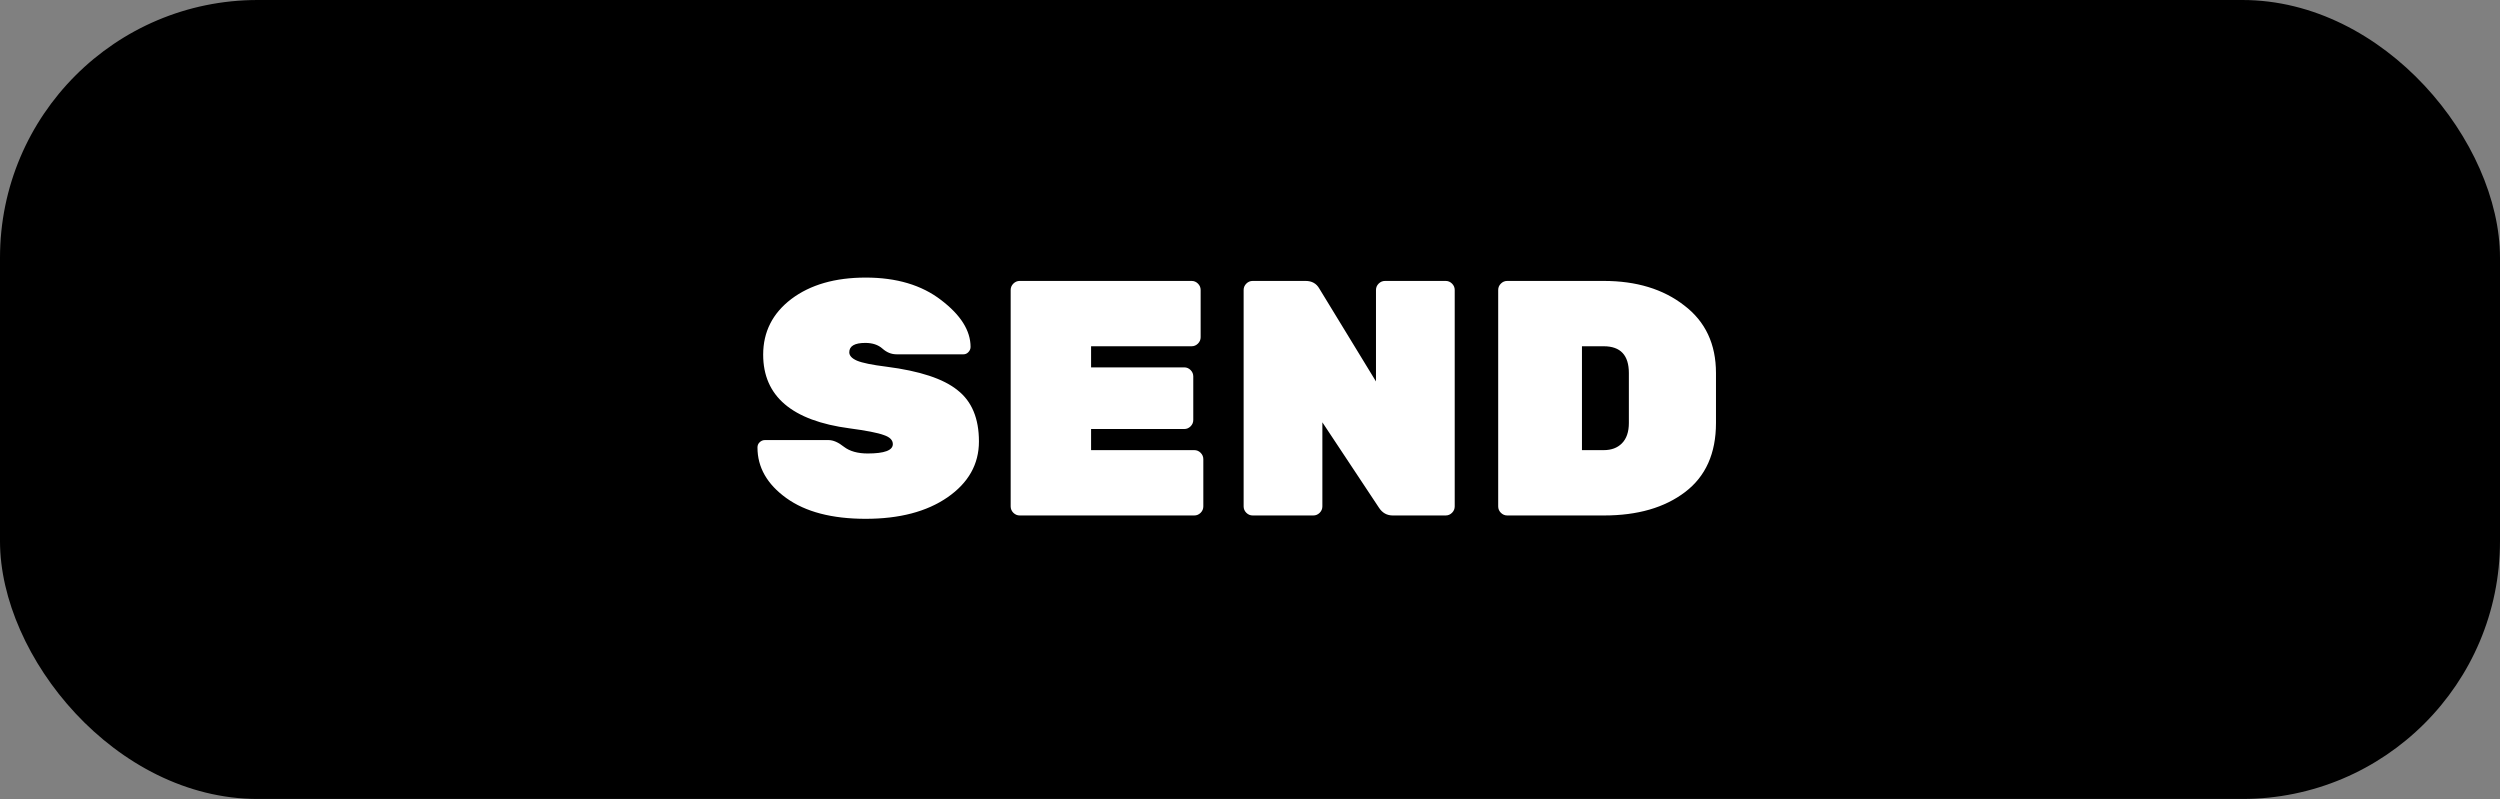
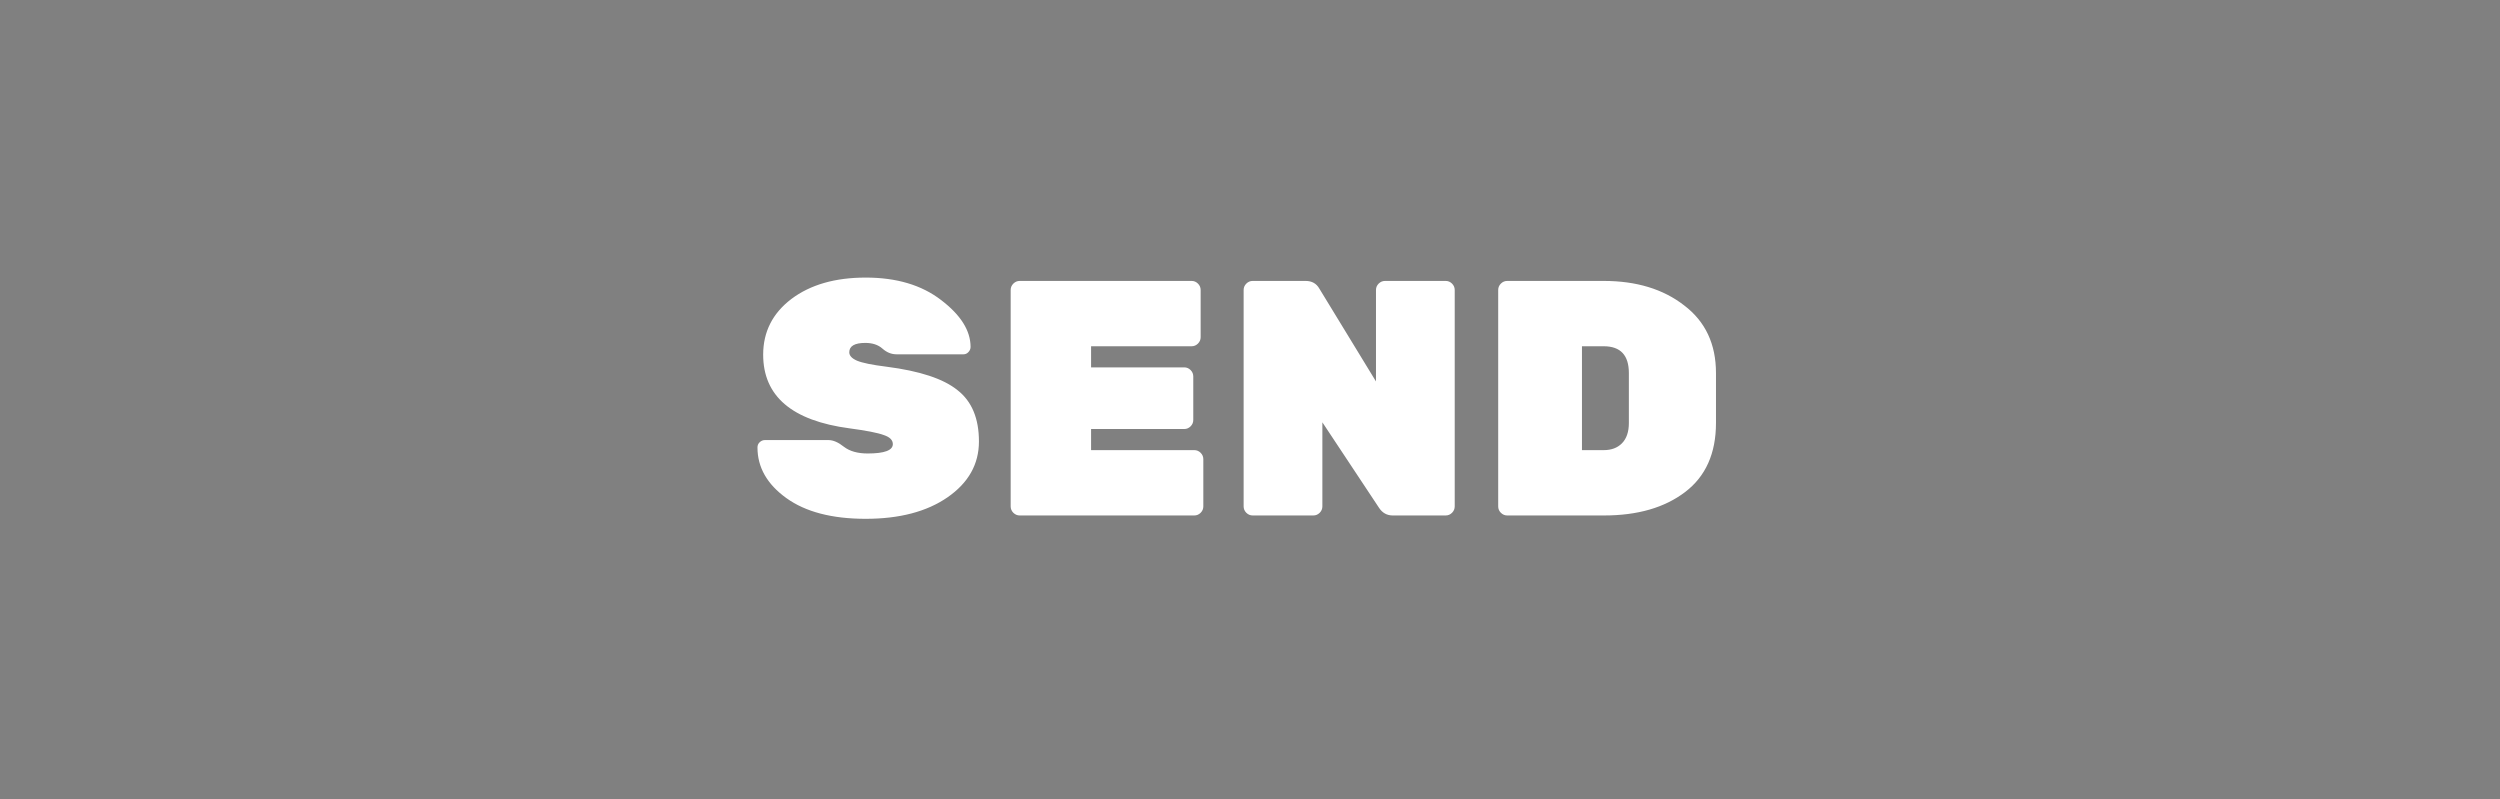
<svg xmlns="http://www.w3.org/2000/svg" width="97" height="31" viewBox="0 0 97 31" fill="none">
  <rect x="0" y="0" width="97" height="31" fill="#808080" stroke="none" />
-   <rect width="97" height="31" rx="10" fill="black" />
  <path d="M29.611 13.76C29.611 12.876 29.975 12.157 30.703 11.602C31.44 11.047 32.402 10.77 33.589 10.77C34.785 10.77 35.76 11.06 36.514 11.641C37.277 12.222 37.658 12.828 37.658 13.461C37.658 13.539 37.628 13.608 37.567 13.669C37.515 13.721 37.454 13.747 37.385 13.747H34.785C34.586 13.747 34.404 13.673 34.239 13.526C34.074 13.379 33.853 13.305 33.576 13.305C33.16 13.305 32.952 13.426 32.952 13.669C32.952 13.799 33.052 13.907 33.251 13.994C33.459 14.081 33.84 14.159 34.395 14.228C35.686 14.393 36.605 14.696 37.151 15.138C37.706 15.571 37.983 16.234 37.983 17.127C37.983 18.011 37.576 18.735 36.761 19.298C35.955 19.853 34.898 20.13 33.589 20.13C32.28 20.13 31.253 19.861 30.508 19.324C29.763 18.787 29.39 18.132 29.39 17.361C29.39 17.283 29.416 17.218 29.468 17.166C29.529 17.105 29.598 17.075 29.676 17.075H32.146C32.328 17.075 32.527 17.162 32.744 17.335C32.969 17.508 33.277 17.595 33.667 17.595C34.317 17.595 34.642 17.474 34.642 17.231C34.642 17.075 34.525 16.958 34.291 16.88C34.057 16.793 33.615 16.707 32.965 16.62C30.729 16.325 29.611 15.372 29.611 13.76ZM42.334 17.465H46.338C46.434 17.465 46.516 17.5 46.585 17.569C46.654 17.638 46.689 17.721 46.689 17.816V19.649C46.689 19.744 46.654 19.827 46.585 19.896C46.516 19.965 46.434 20 46.338 20H39.565C39.47 20 39.388 19.965 39.318 19.896C39.249 19.827 39.214 19.744 39.214 19.649V11.251C39.214 11.156 39.249 11.073 39.318 11.004C39.388 10.935 39.47 10.9 39.565 10.9H46.234C46.33 10.9 46.412 10.935 46.481 11.004C46.55 11.073 46.585 11.156 46.585 11.251V13.084C46.585 13.179 46.55 13.262 46.481 13.331C46.412 13.4 46.33 13.435 46.234 13.435H42.334V14.254H45.948C46.044 14.254 46.126 14.289 46.195 14.358C46.264 14.427 46.299 14.51 46.299 14.605V16.295C46.299 16.39 46.264 16.473 46.195 16.542C46.126 16.611 46.044 16.646 45.948 16.646H42.334V17.465ZM53.739 10.9H56.092C56.188 10.9 56.27 10.935 56.339 11.004C56.408 11.073 56.443 11.156 56.443 11.251V19.649C56.443 19.744 56.408 19.827 56.339 19.896C56.27 19.965 56.188 20 56.092 20H54.038C53.813 20 53.635 19.9 53.505 19.701L51.308 16.386V19.649C51.308 19.744 51.273 19.827 51.204 19.896C51.135 19.965 51.053 20 50.957 20H48.604C48.509 20 48.426 19.965 48.357 19.896C48.288 19.827 48.253 19.744 48.253 19.649V11.251C48.253 11.156 48.288 11.073 48.357 11.004C48.426 10.935 48.509 10.9 48.604 10.9H50.658C50.901 10.9 51.078 11 51.191 11.199L53.388 14.8V11.251C53.388 11.156 53.423 11.073 53.492 11.004C53.562 10.935 53.644 10.9 53.739 10.9ZM58.481 10.9H62.225C63.49 10.9 64.531 11.216 65.345 11.849C66.168 12.473 66.58 13.348 66.58 14.475V16.412C66.58 17.591 66.181 18.483 65.384 19.09C64.587 19.697 63.538 20 62.238 20H58.481C58.386 20 58.303 19.965 58.234 19.896C58.165 19.827 58.13 19.744 58.13 19.649V11.251C58.13 11.156 58.165 11.073 58.234 11.004C58.303 10.935 58.386 10.9 58.481 10.9ZM61.38 13.435V17.465H62.225C62.52 17.465 62.754 17.378 62.927 17.205C63.109 17.023 63.2 16.759 63.2 16.412V14.475C63.2 13.782 62.875 13.435 62.225 13.435H61.38Z" fill="white" />
</svg>